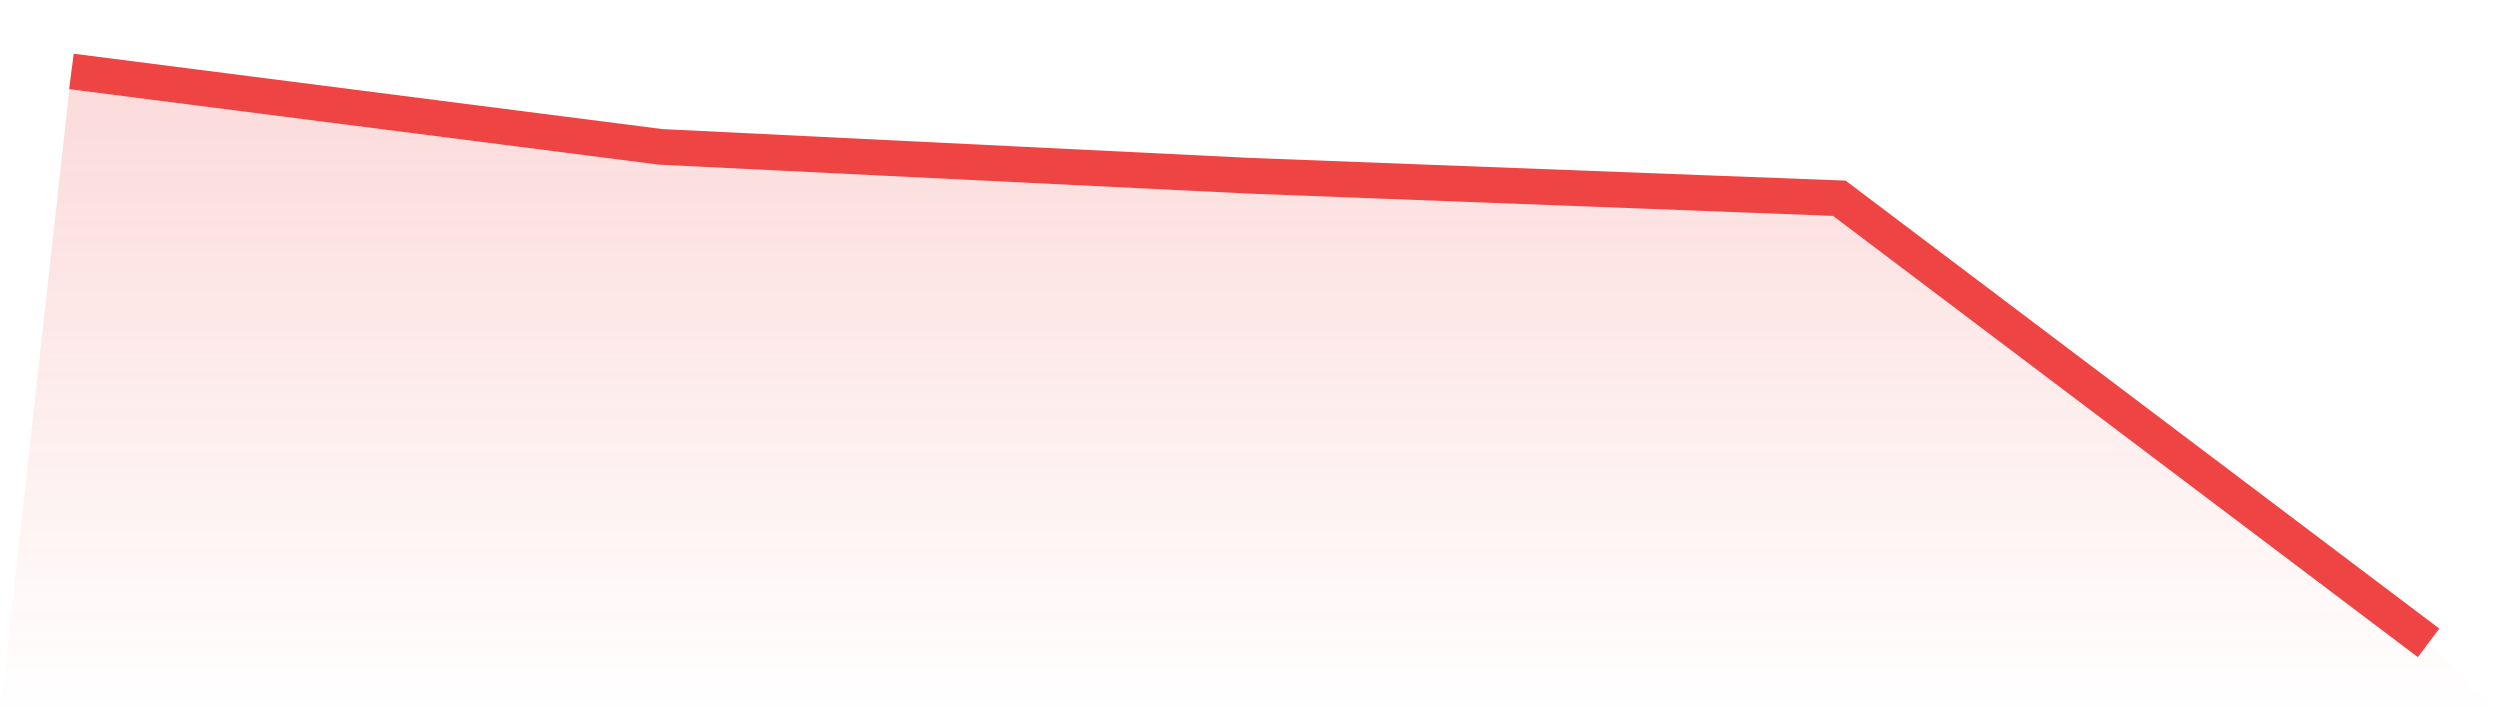
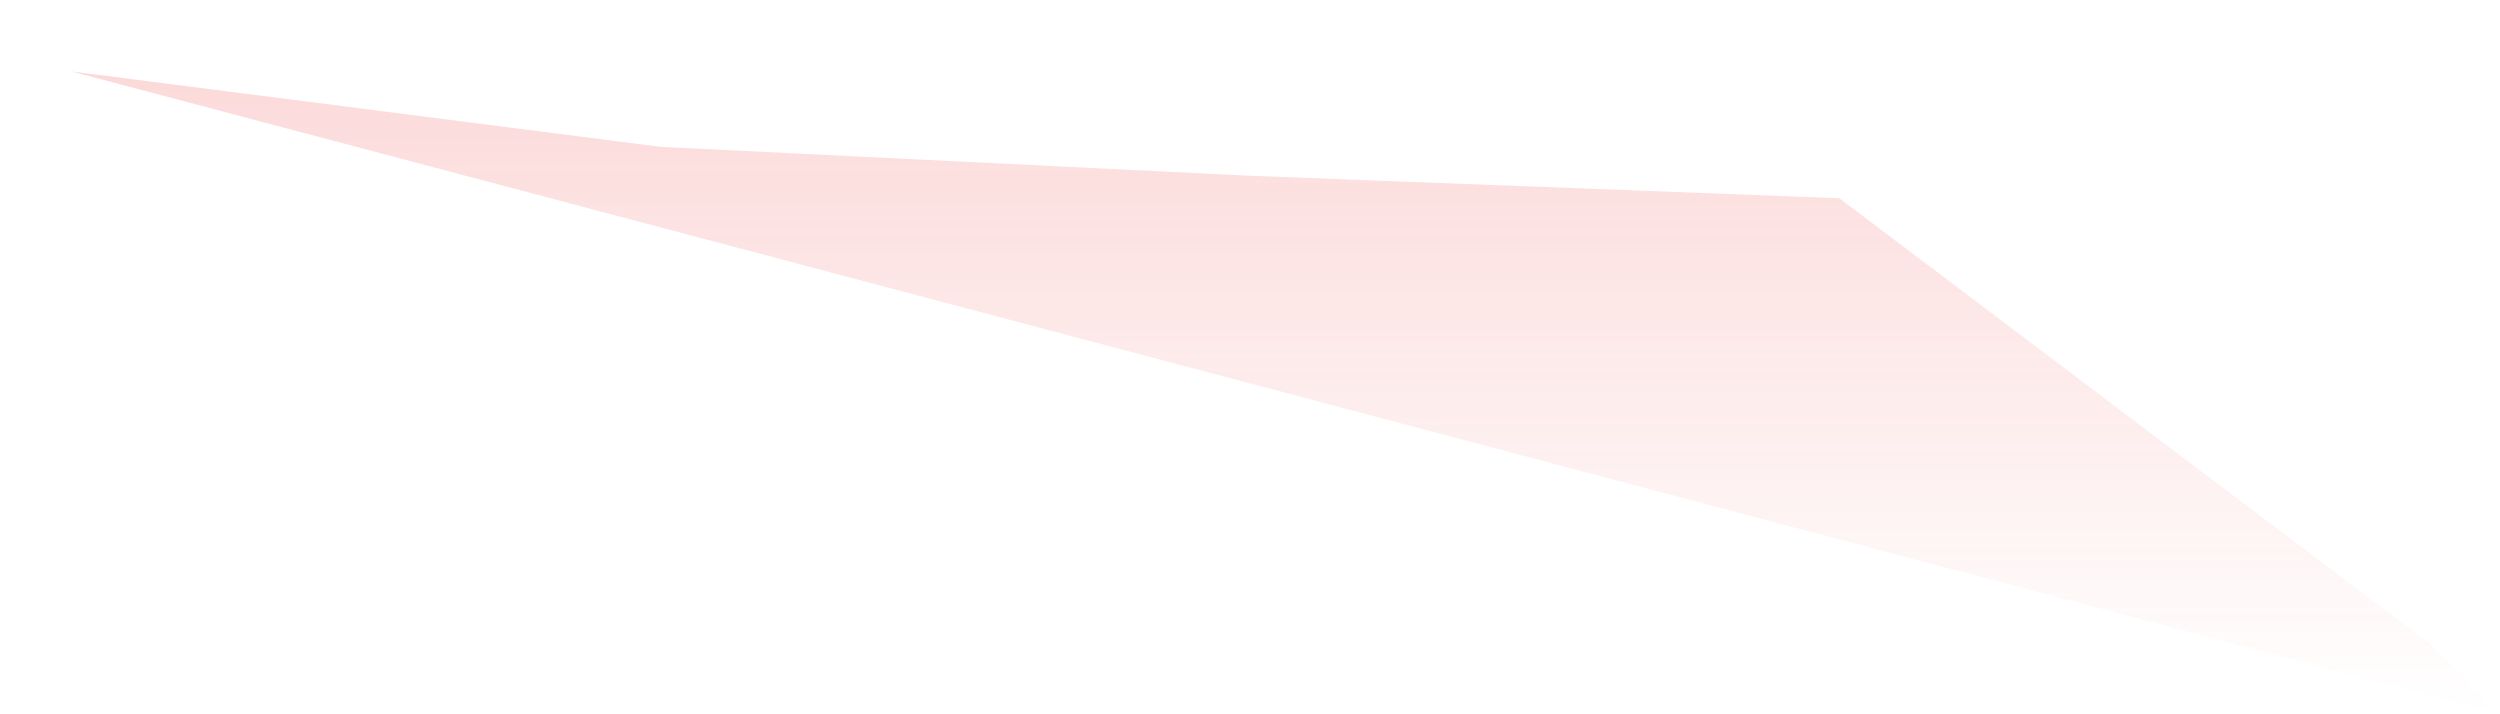
<svg xmlns="http://www.w3.org/2000/svg" viewBox="0 0 140 40">
  <defs>
    <linearGradient id="gradient" x1="0" x2="0" y1="0" y2="1">
      <stop offset="0%" stop-color="#ef4444" stop-opacity="0.2" />
      <stop offset="100%" stop-color="#ef4444" stop-opacity="0" />
    </linearGradient>
  </defs>
-   <path d="M4,4 L4,4 L37,8.225 L70,9.843 L103,11.101 L136,36 L140,40 L0,40 z" fill="url(#gradient)" />
-   <path d="M4,4 L4,4 L37,8.225 L70,9.843 L103,11.101 L136,36" fill="none" stroke="#ef4444" stroke-width="2" />
+   <path d="M4,4 L4,4 L37,8.225 L70,9.843 L103,11.101 L136,36 L140,40 z" fill="url(#gradient)" />
</svg>